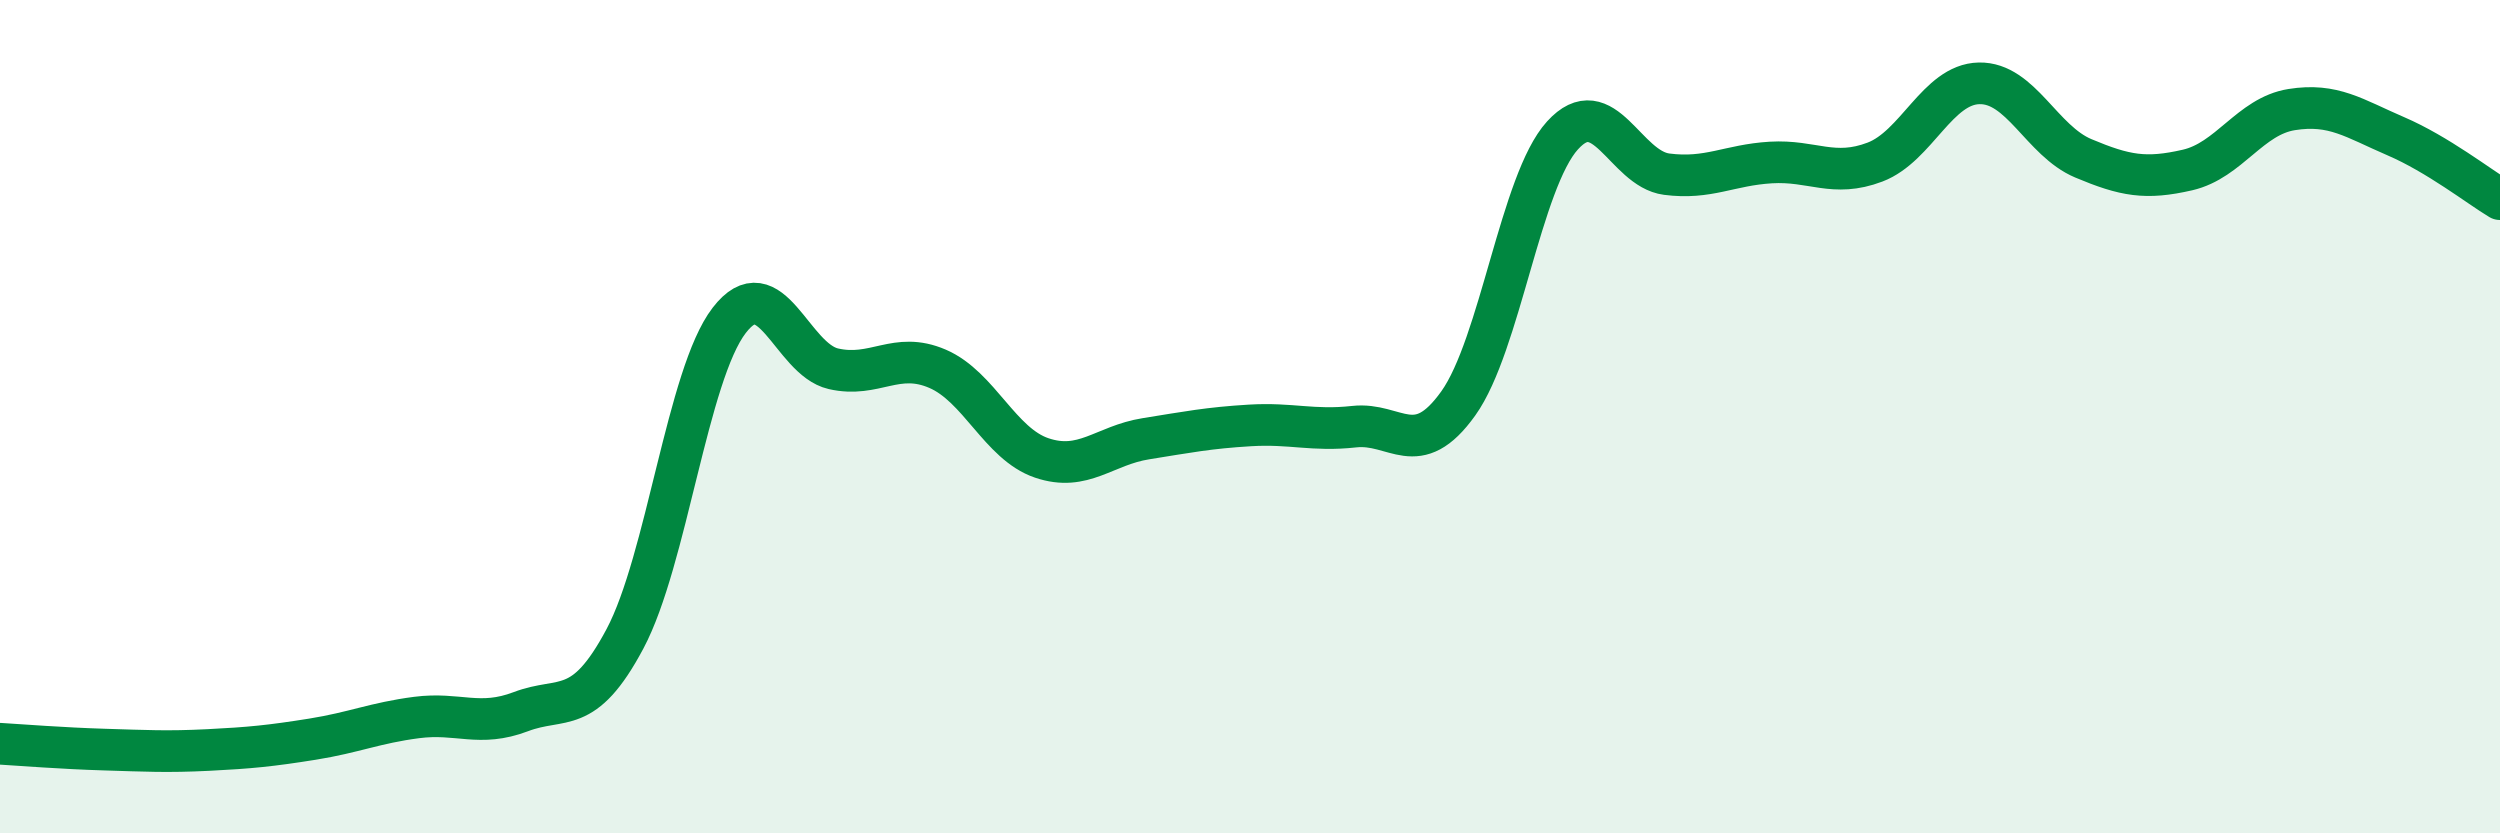
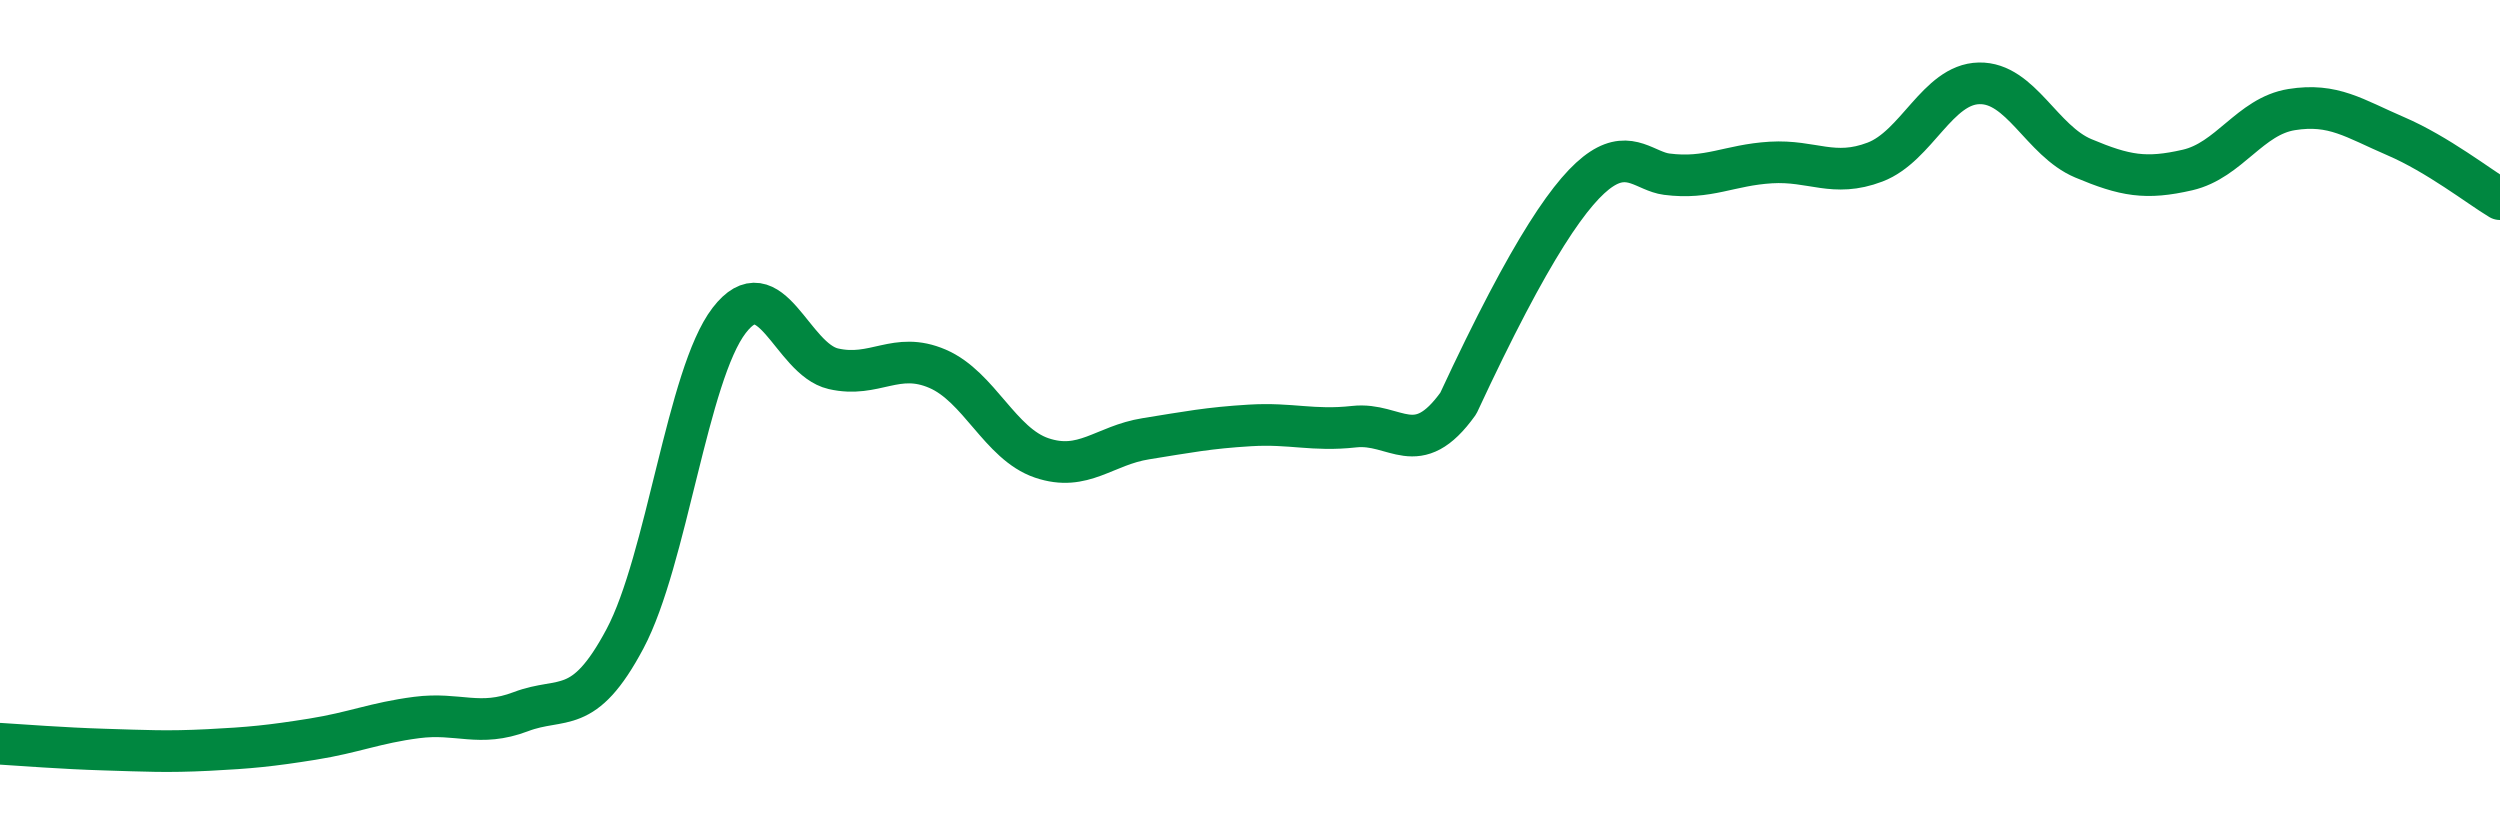
<svg xmlns="http://www.w3.org/2000/svg" width="60" height="20" viewBox="0 0 60 20">
-   <path d="M 0,17.85 C 0.5,17.88 1.5,17.96 2.5,17.99 C 3.5,18.02 4,18.05 5,18 C 6,17.95 6.5,17.9 7.5,17.74 C 8.5,17.58 9,17.35 10,17.22 C 11,17.09 11.5,17.46 12.5,17.08 C 13.5,16.7 14,17.21 15,15.33 C 16,13.45 16.5,8.99 17.5,7.69 C 18.5,6.39 19,8.62 20,8.85 C 21,9.08 21.5,8.42 22.5,8.85 C 23.5,9.28 24,10.65 25,10.99 C 26,11.33 26.5,10.69 27.5,10.53 C 28.5,10.37 29,10.27 30,10.21 C 31,10.15 31.5,10.35 32.5,10.24 C 33.5,10.13 34,11.08 35,9.68 C 36,8.28 36.5,4.35 37.5,3.25 C 38.5,2.15 39,4.05 40,4.18 C 41,4.31 41.5,3.96 42.5,3.9 C 43.5,3.84 44,4.27 45,3.89 C 46,3.51 46.5,2.02 47.5,2 C 48.5,1.98 49,3.38 50,3.8 C 51,4.22 51.5,4.31 52.5,4.08 C 53.5,3.85 54,2.79 55,2.63 C 56,2.47 56.5,2.84 57.5,3.27 C 58.5,3.7 59.5,4.48 60,4.78L60 20L0 20Z" fill="#008740" opacity="0.1" stroke-linecap="round" stroke-linejoin="round" />
-   <path d="M 0,17.85 C 0.5,17.88 1.5,17.96 2.5,17.99 C 3.5,18.02 4,18.05 5,18 C 6,17.95 6.5,17.9 7.5,17.74 C 8.5,17.58 9,17.35 10,17.22 C 11,17.09 11.5,17.46 12.5,17.08 C 13.5,16.7 14,17.21 15,15.33 C 16,13.45 16.5,8.99 17.5,7.69 C 18.5,6.39 19,8.62 20,8.85 C 21,9.08 21.5,8.42 22.5,8.85 C 23.5,9.28 24,10.65 25,10.99 C 26,11.33 26.5,10.69 27.5,10.53 C 28.5,10.37 29,10.27 30,10.21 C 31,10.15 31.5,10.35 32.5,10.24 C 33.5,10.13 34,11.08 35,9.68 C 36,8.28 36.5,4.35 37.5,3.25 C 38.5,2.15 39,4.05 40,4.18 C 41,4.31 41.5,3.96 42.5,3.9 C 43.5,3.84 44,4.27 45,3.89 C 46,3.51 46.5,2.02 47.5,2 C 48.5,1.98 49,3.38 50,3.8 C 51,4.22 51.5,4.31 52.5,4.08 C 53.5,3.85 54,2.79 55,2.63 C 56,2.47 56.5,2.84 57.5,3.27 C 58.5,3.7 59.5,4.48 60,4.78" stroke="#008740" stroke-width="1" fill="none" stroke-linecap="round" stroke-linejoin="round" />
+   <path d="M 0,17.85 C 0.5,17.88 1.5,17.96 2.5,17.99 C 3.5,18.02 4,18.05 5,18 C 6,17.95 6.5,17.9 7.5,17.74 C 8.5,17.58 9,17.35 10,17.22 C 11,17.09 11.5,17.46 12.5,17.08 C 13.5,16.7 14,17.21 15,15.33 C 16,13.45 16.5,8.99 17.5,7.69 C 18.5,6.39 19,8.62 20,8.85 C 21,9.08 21.5,8.42 22.5,8.85 C 23.5,9.28 24,10.65 25,10.99 C 26,11.33 26.5,10.69 27.5,10.53 C 28.5,10.37 29,10.27 30,10.21 C 31,10.15 31.5,10.35 32.5,10.24 C 33.5,10.13 34,11.08 35,9.68 C 38.5,2.15 39,4.05 40,4.18 C 41,4.31 41.5,3.96 42.5,3.9 C 43.5,3.84 44,4.27 45,3.89 C 46,3.51 46.5,2.02 47.5,2 C 48.5,1.98 49,3.38 50,3.8 C 51,4.22 51.5,4.31 52.5,4.08 C 53.5,3.85 54,2.79 55,2.63 C 56,2.47 56.5,2.84 57.5,3.27 C 58.5,3.7 59.5,4.48 60,4.78" stroke="#008740" stroke-width="1" fill="none" stroke-linecap="round" stroke-linejoin="round" />
</svg>